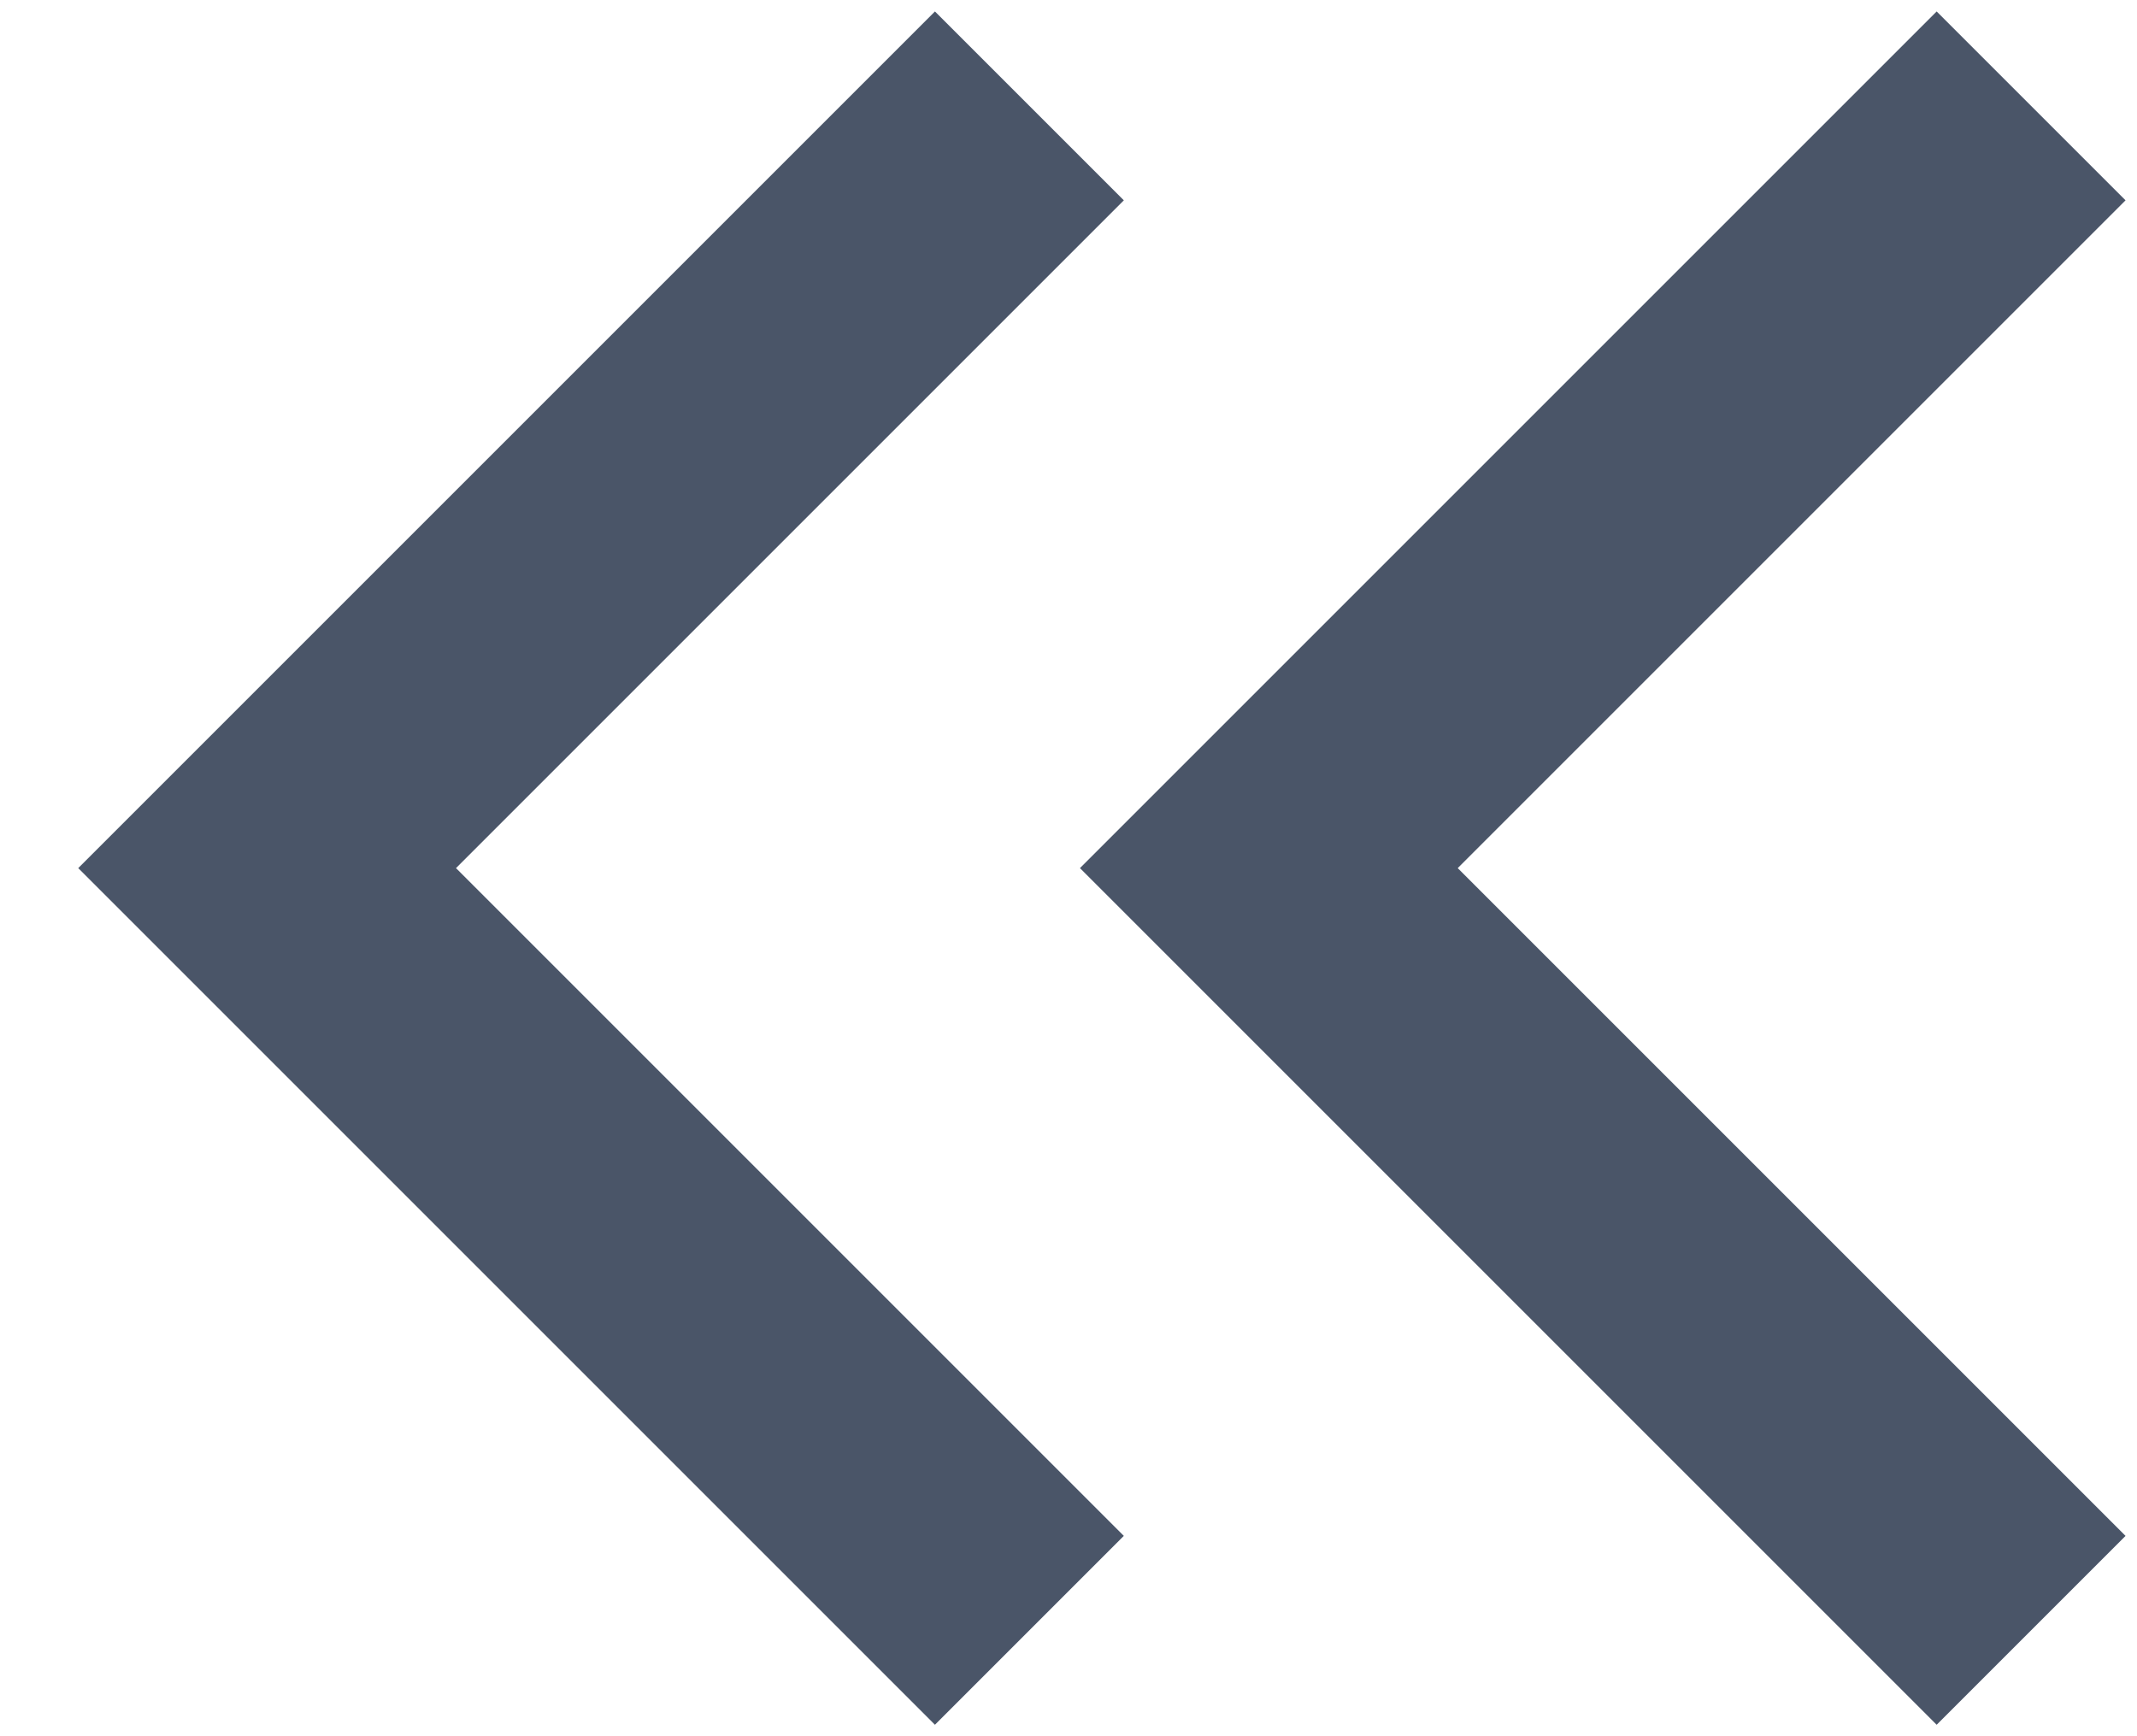
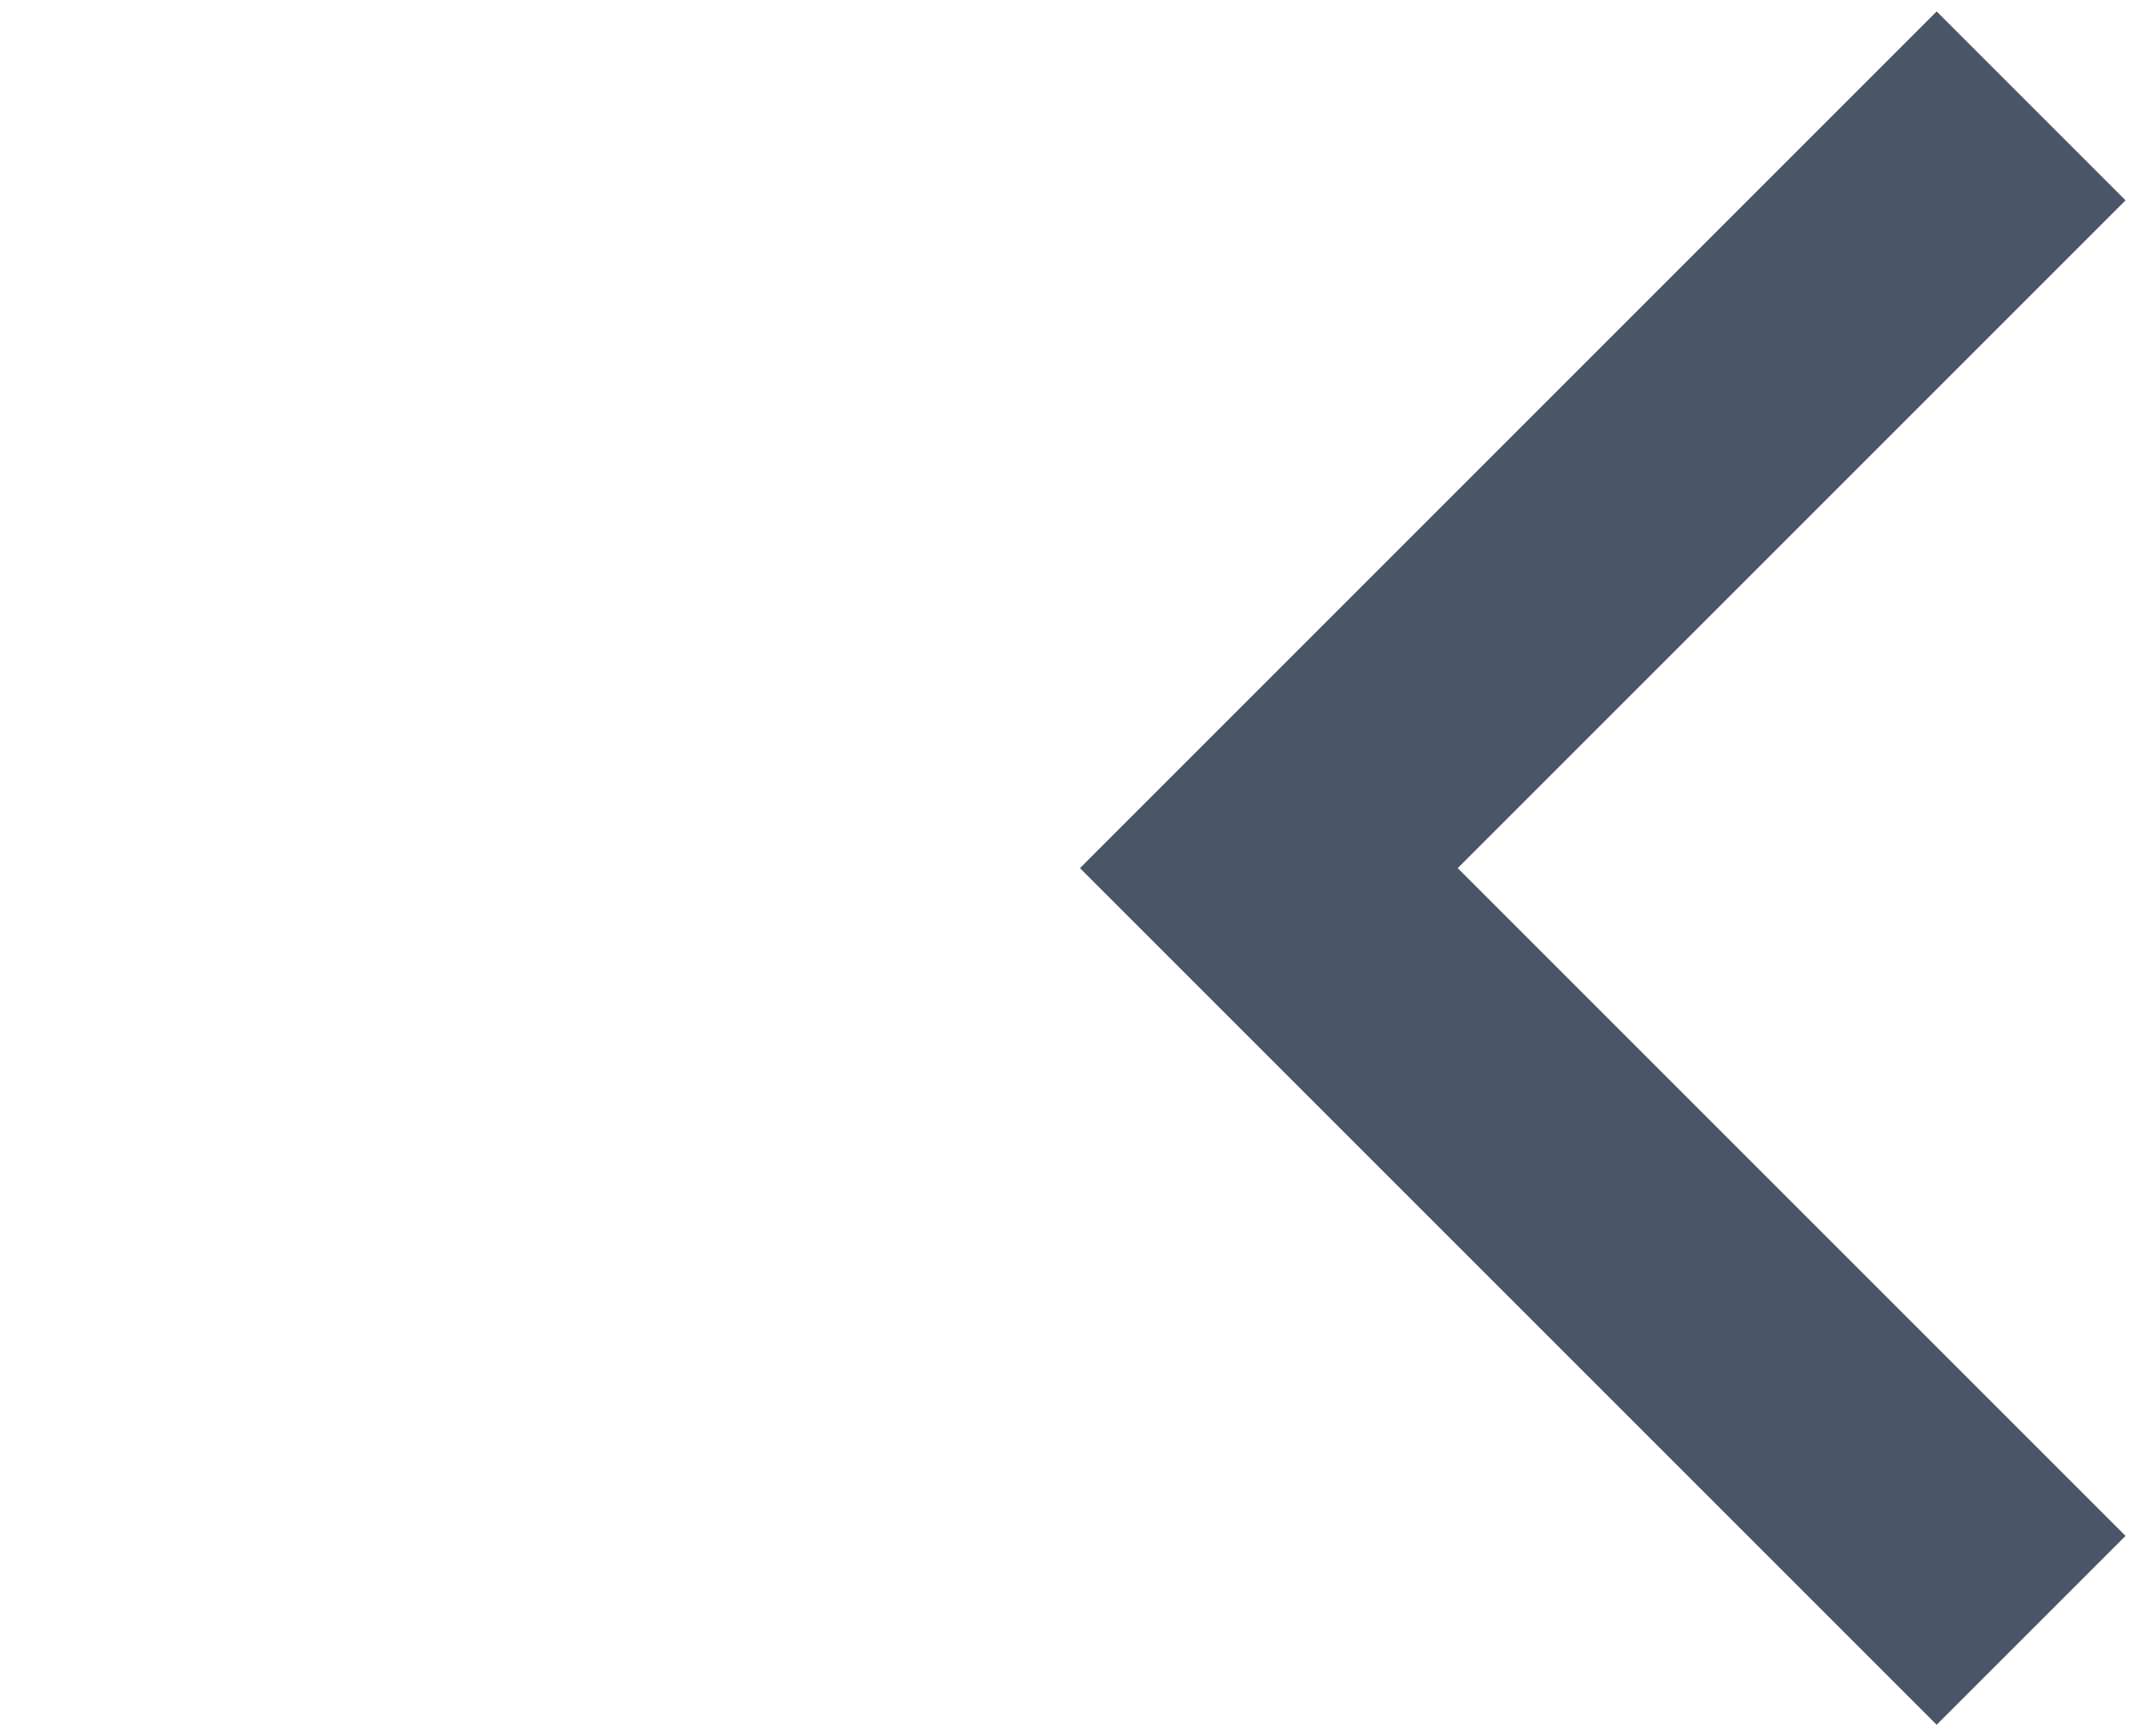
<svg xmlns="http://www.w3.org/2000/svg" width="16" height="13" viewBox="0 0 16 13" fill="none">
  <path d="M14.5 1.5L9.5 6.5L14.5 11.5" stroke="#4A5568" stroke-width="2" stroke-linecap="square" />
-   <path d="M7 1.5L2 6.5L7 11.5" stroke="#4A5568" stroke-width="2" stroke-linecap="square" />
</svg>